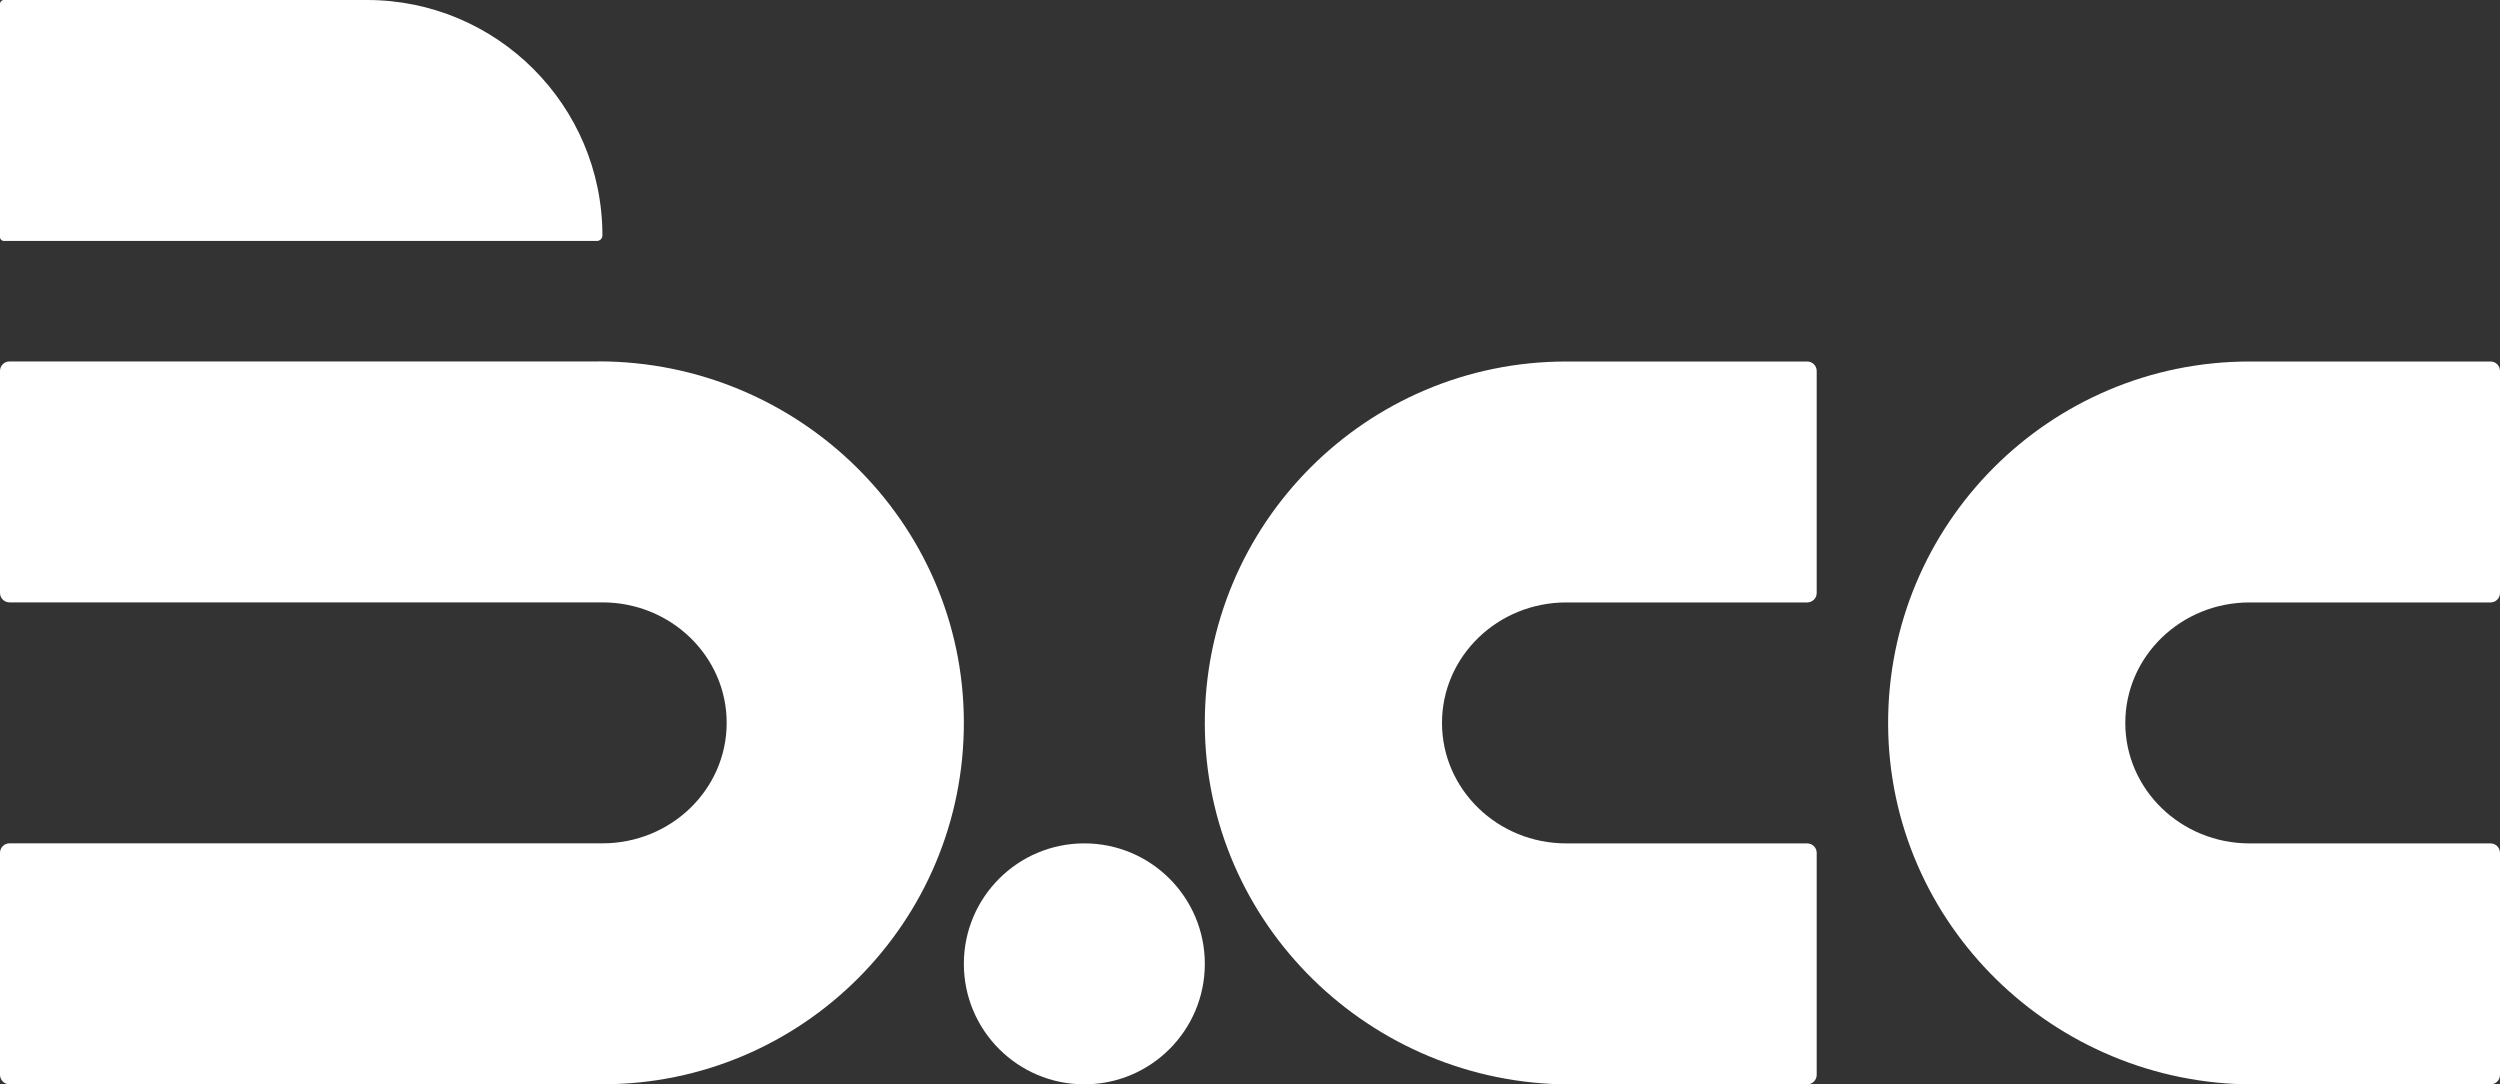
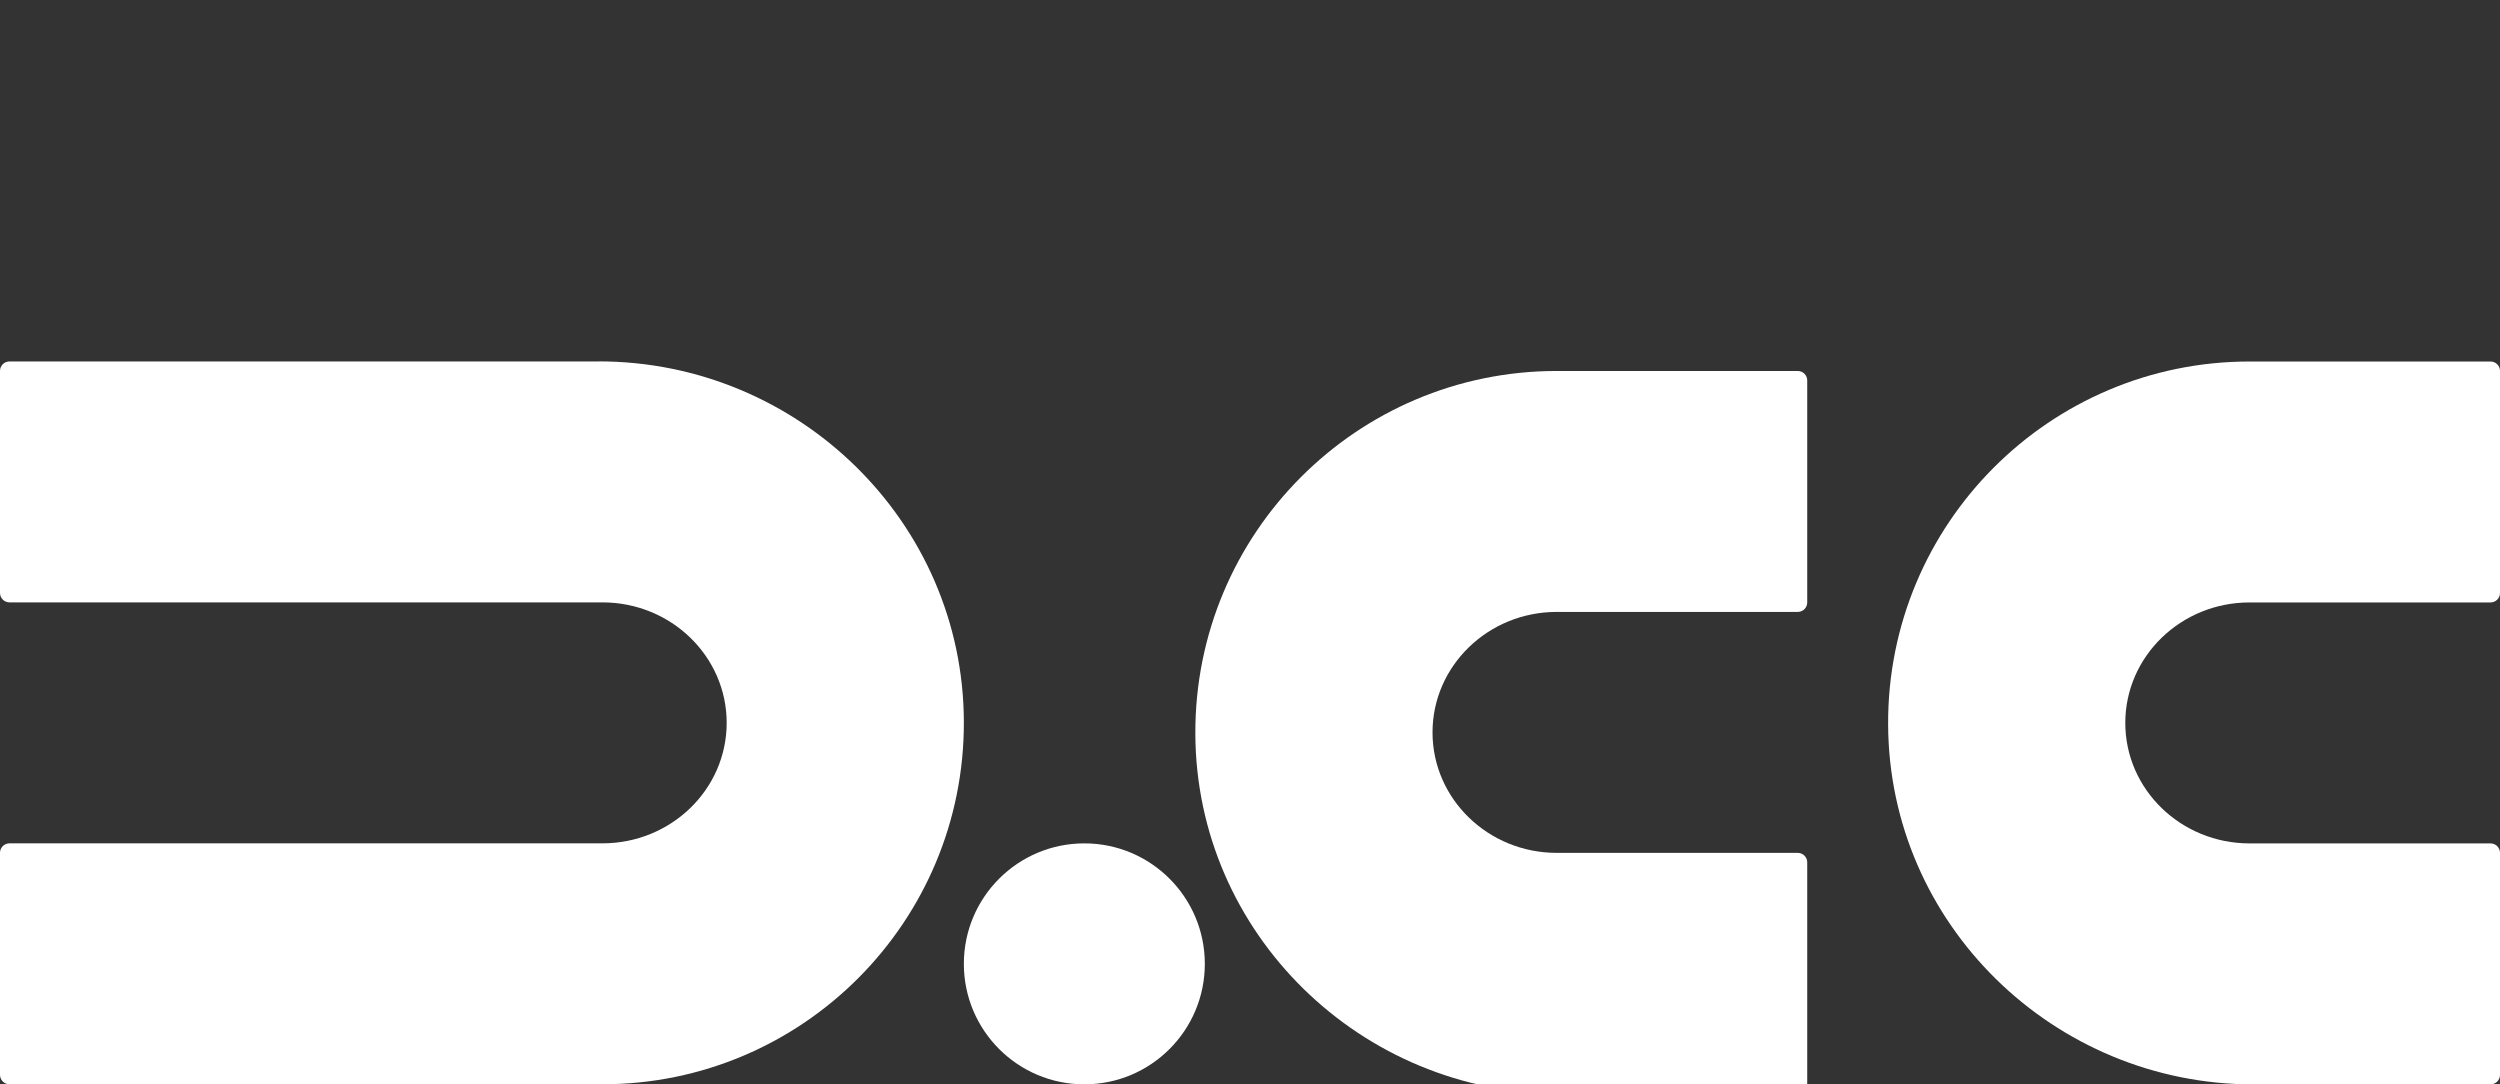
<svg xmlns="http://www.w3.org/2000/svg" id="Warstwa_2" data-name="Warstwa 2" viewBox="0 0 747 324">
  <rect x="0" y="0" width="747" height="324" fill="#333333" stroke="none" />
  <defs>
    <style>      .cls-1 {        fill: #fff;      }    </style>
  </defs>
  <g id="Warstwa_1-2" data-name="Warstwa 1">
    <g>
      <g>
-         <path class="cls-1" d="M1.19,0h108.46C148.48,0,180,31.52,180,70.35h0c0,.91-.74,1.65-1.65,1.65H1.19C.53,72,0,71.47,0,70.81V1.19C0,.53.53,0,1.19,0Z" />
        <path class="cls-1" d="M178.83,108H2.83c-1.57,0-2.83,1.27-2.83,2.83v66.33c0,1.57,1.27,2.83,2.83,2.83h177.17c20.5,0,37.13,16.12,37.13,36s-16.62,36-37.13,36H2.83c-1.57,0-2.83,1.27-2.83,2.83v66.33c0,1.57,1.27,2.83,2.83,2.83h177.17c59.77,0,108.21-48.56,108-108.38-.21-59.69-49.48-107.62-109.17-107.62Z" />
      </g>
-       <path class="cls-1" d="M469.17,324h70.83c1.57,0,2.83-1.27,2.83-2.83v-66.33c0-1.57-1.27-2.83-2.83-2.83h-72c-20.5,0-37.13-16.12-37.13-36s16.62-36,37.13-36h72c1.57,0,2.83-1.27,2.83-2.83v-66.33c0-1.57-1.27-2.83-2.83-2.83h-72c-59.77,0-108.21,48.56-108,108.38.21,59.69,49.48,107.62,109.17,107.62Z" />
+       <path class="cls-1" d="M469.17,324h70.83v-66.33c0-1.57-1.27-2.83-2.83-2.83h-72c-20.5,0-37.13-16.12-37.13-36s16.62-36,37.13-36h72c1.57,0,2.83-1.27,2.83-2.83v-66.33c0-1.57-1.27-2.83-2.83-2.83h-72c-59.77,0-108.21,48.56-108,108.38.21,59.69,49.48,107.62,109.17,107.62Z" />
      <path class="cls-1" d="M673.34,324h70.83c1.57,0,2.83-1.27,2.83-2.83v-66.33c0-1.57-1.27-2.83-2.83-2.83h-72c-20.5,0-37.13-16.12-37.13-36s16.62-36,37.13-36h72c1.57,0,2.83-1.27,2.83-2.83v-66.33c0-1.57-1.27-2.83-2.83-2.83h-72c-59.77,0-108.21,48.56-108,108.38.21,59.69,49.48,107.62,109.17,107.62Z" />
      <circle class="cls-1" cx="324" cy="288" r="36" />
    </g>
  </g>
</svg>